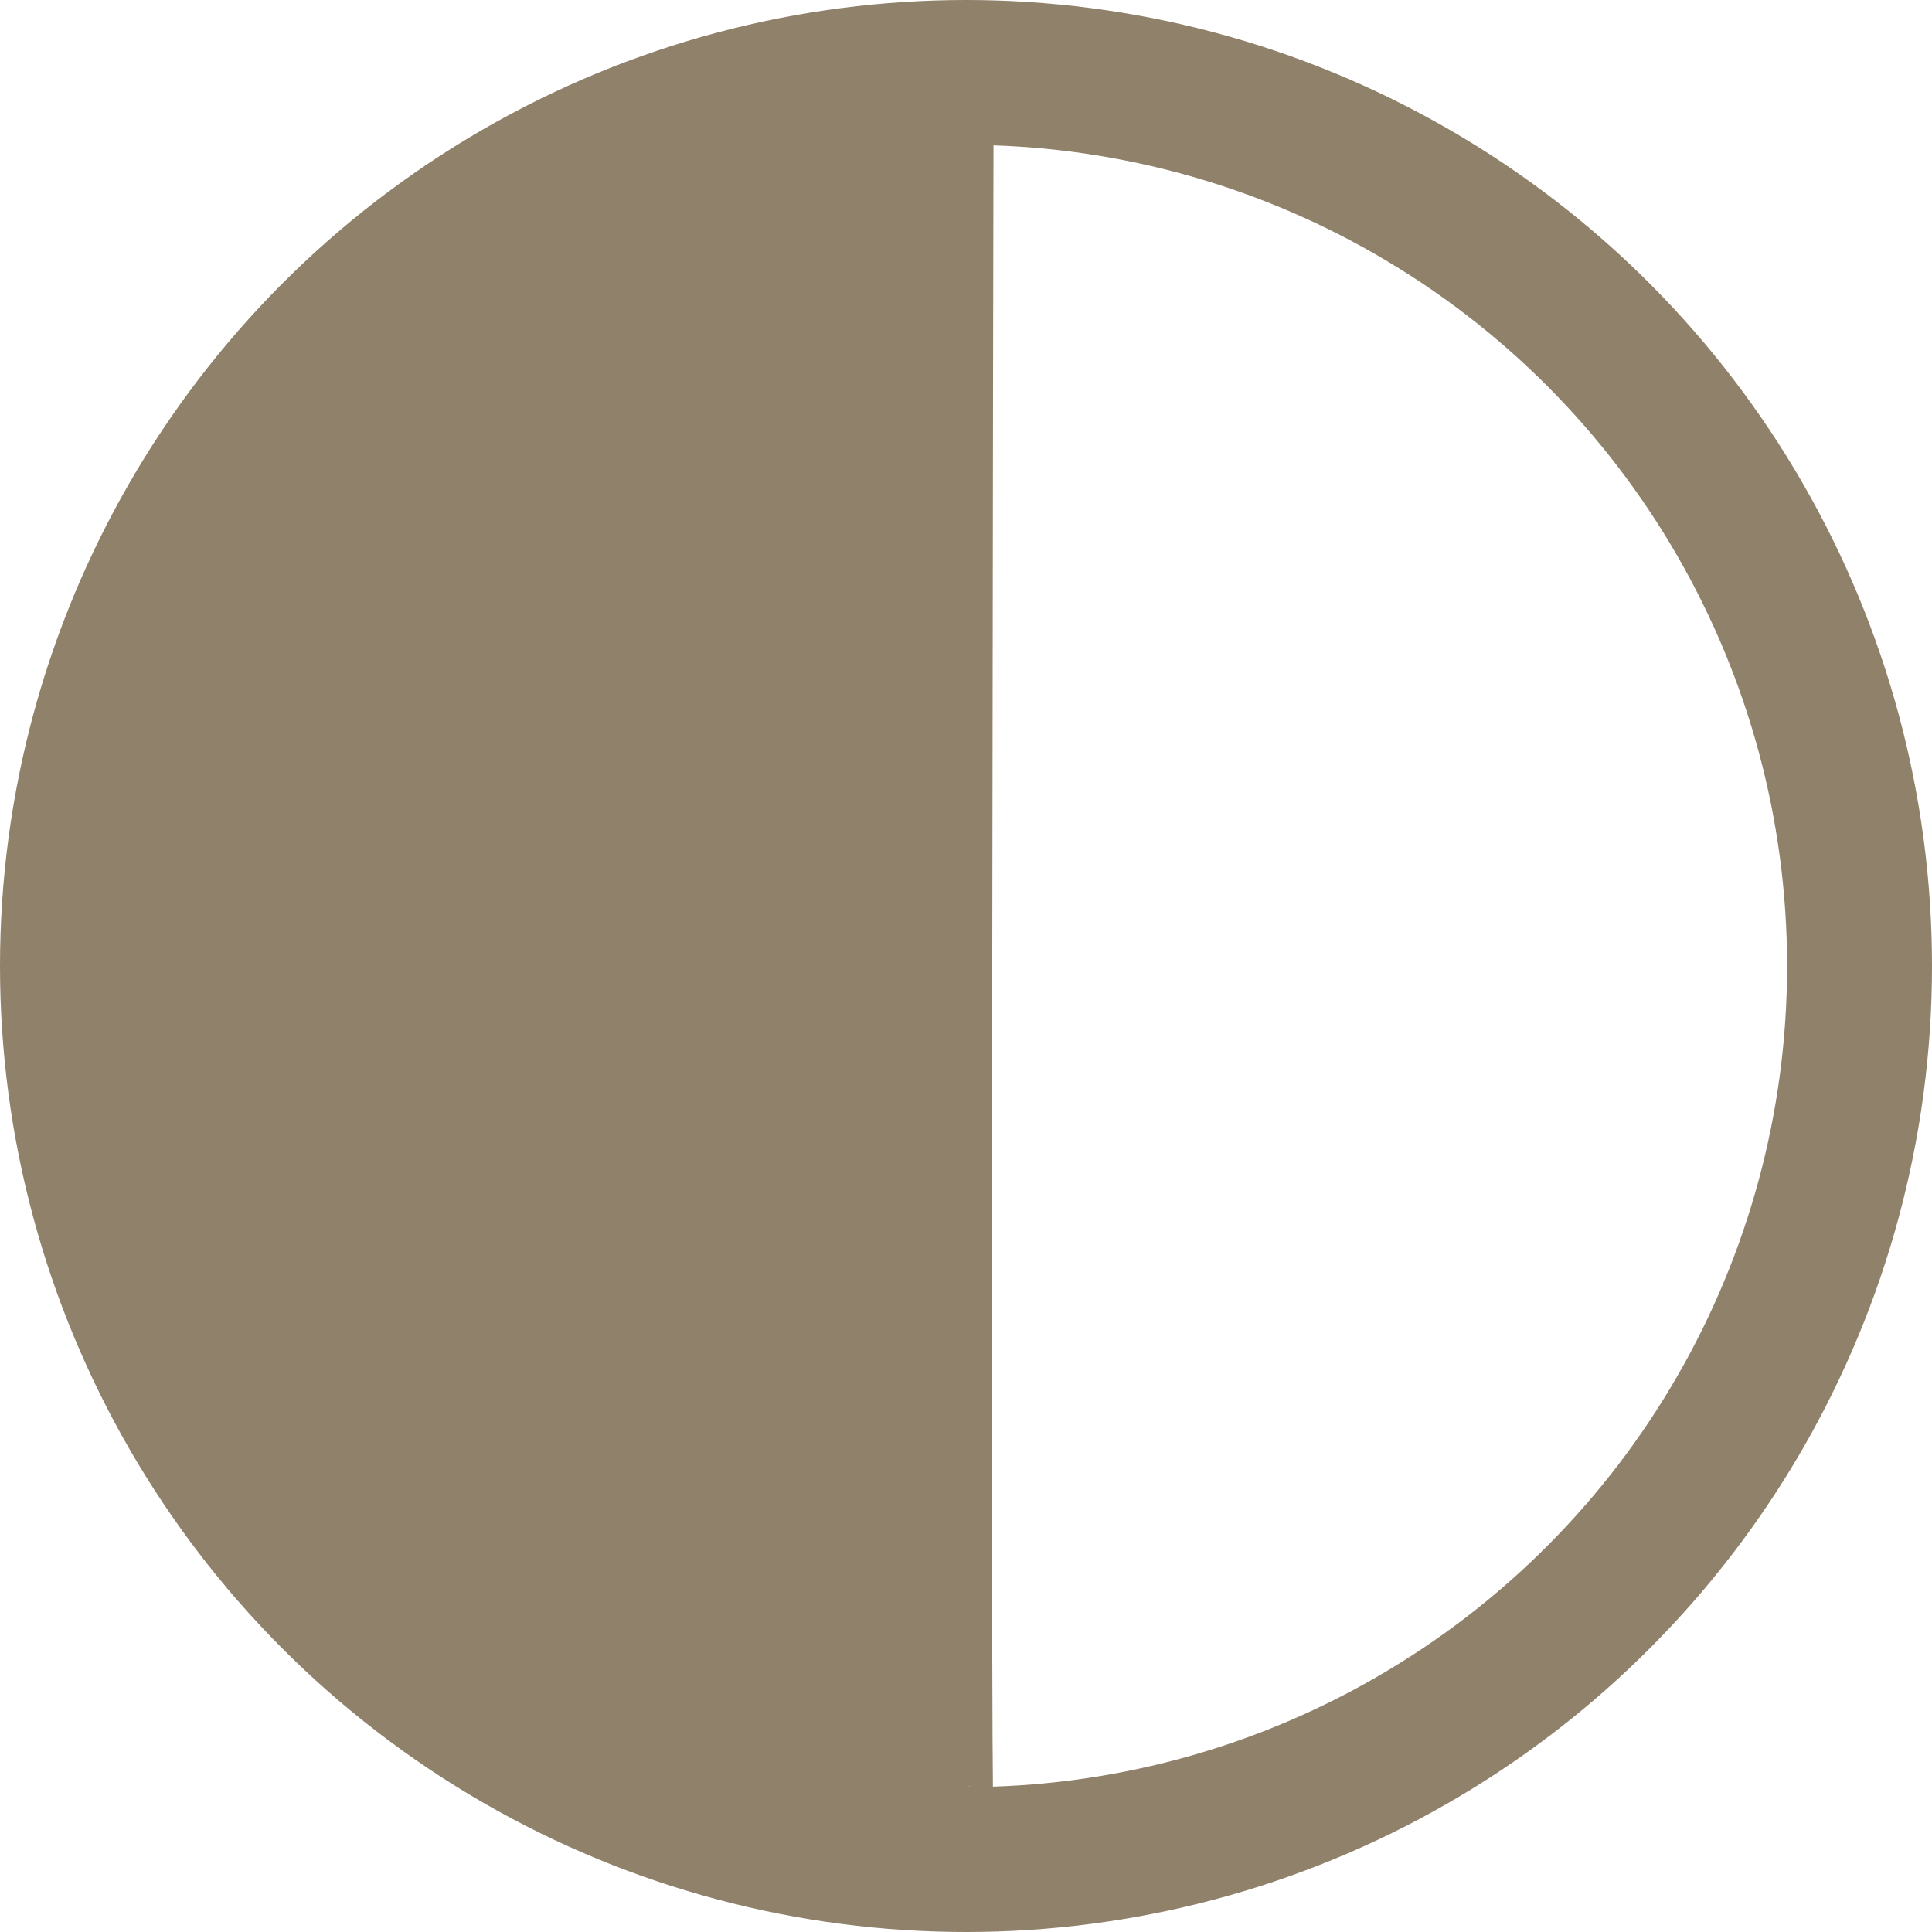
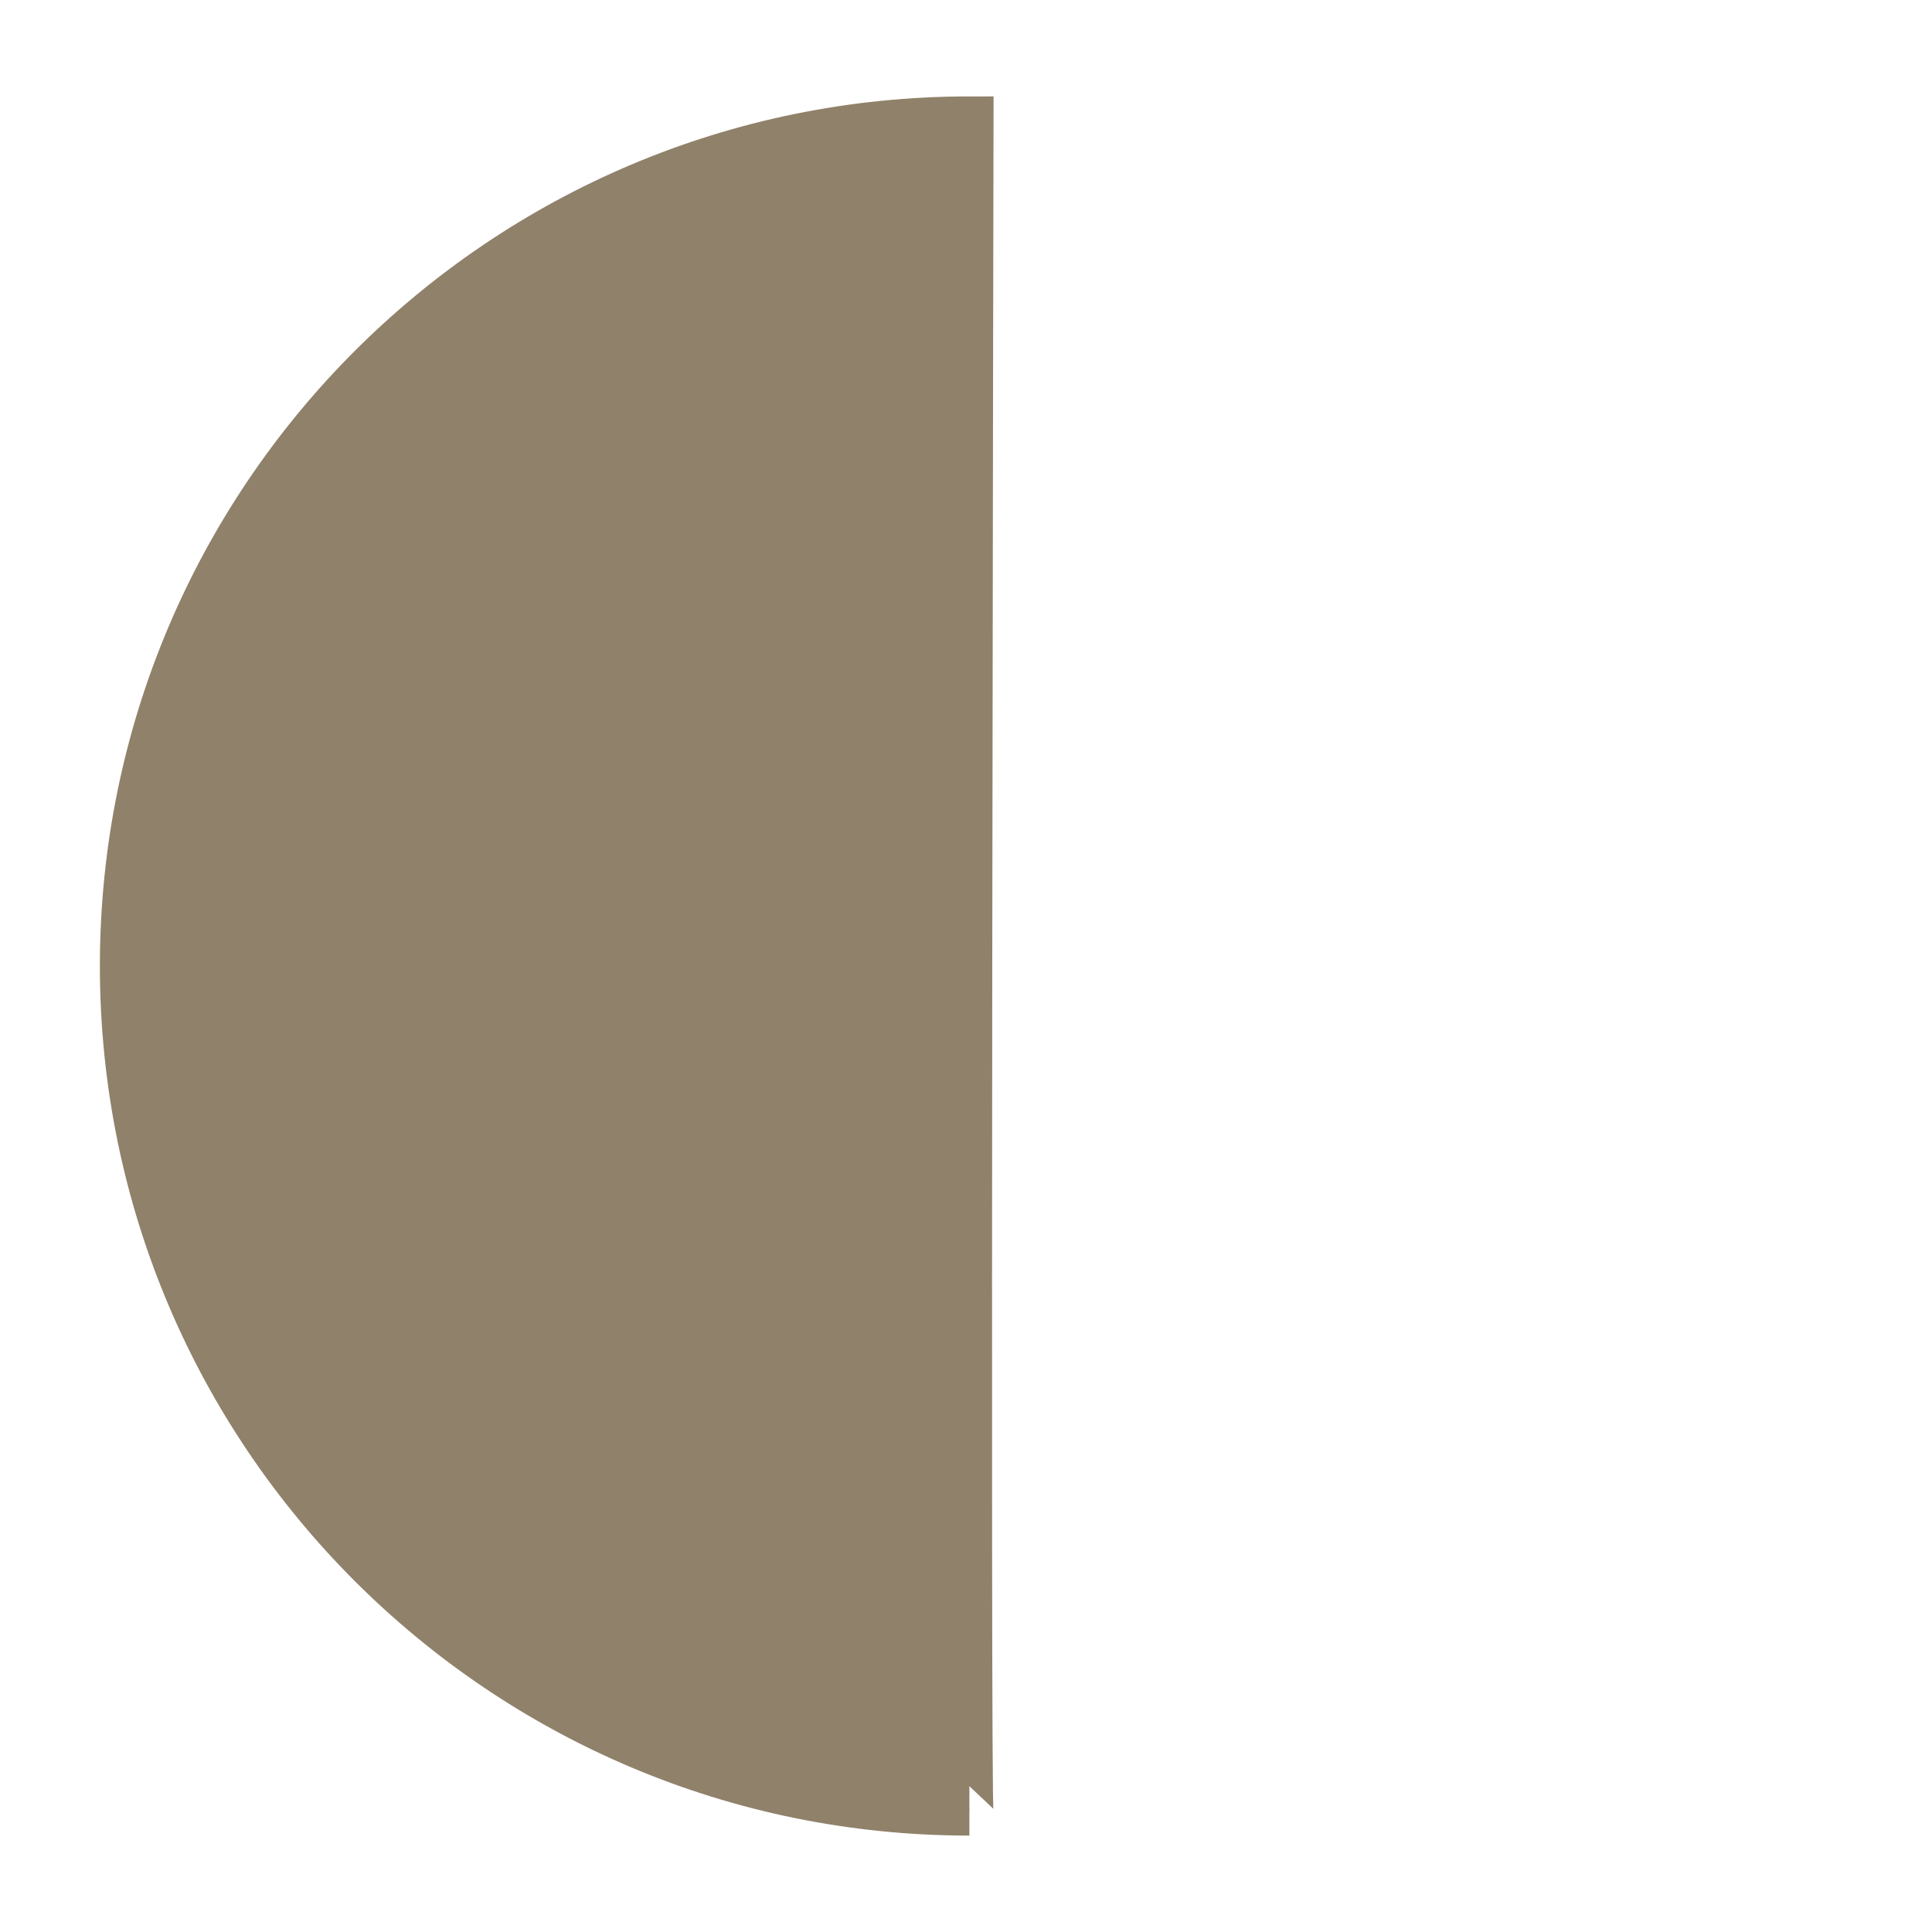
<svg xmlns="http://www.w3.org/2000/svg" width="20px" height="20px" viewBox="0 0 20 20" version="1.1">
  <title>Group 10</title>
  <g id="Homepage" stroke="none" stroke-width="1" fill="none" fill-rule="evenodd">
    <g id="Artboard-Copy-2" transform="translate(-966, -3865)" stroke="#90816A">
      <g id="Group-10" transform="translate(966, 3865)">
        <path d="M10.035,18.752 C10,18.752 10.035,1.248 10.035,1.248 C5.202,1.248 1.284,5.167 1.284,10 C1.284,14.833 5.202,18.752 10.035,18.752 Z" id="Oval-Copy-40" stroke-width="0.5" fill="#90816A" />
-         <circle id="Oval-Copy-49" stroke-width="1.5" cx="10" cy="10" r="9.25" />
      </g>
    </g>
  </g>
</svg>